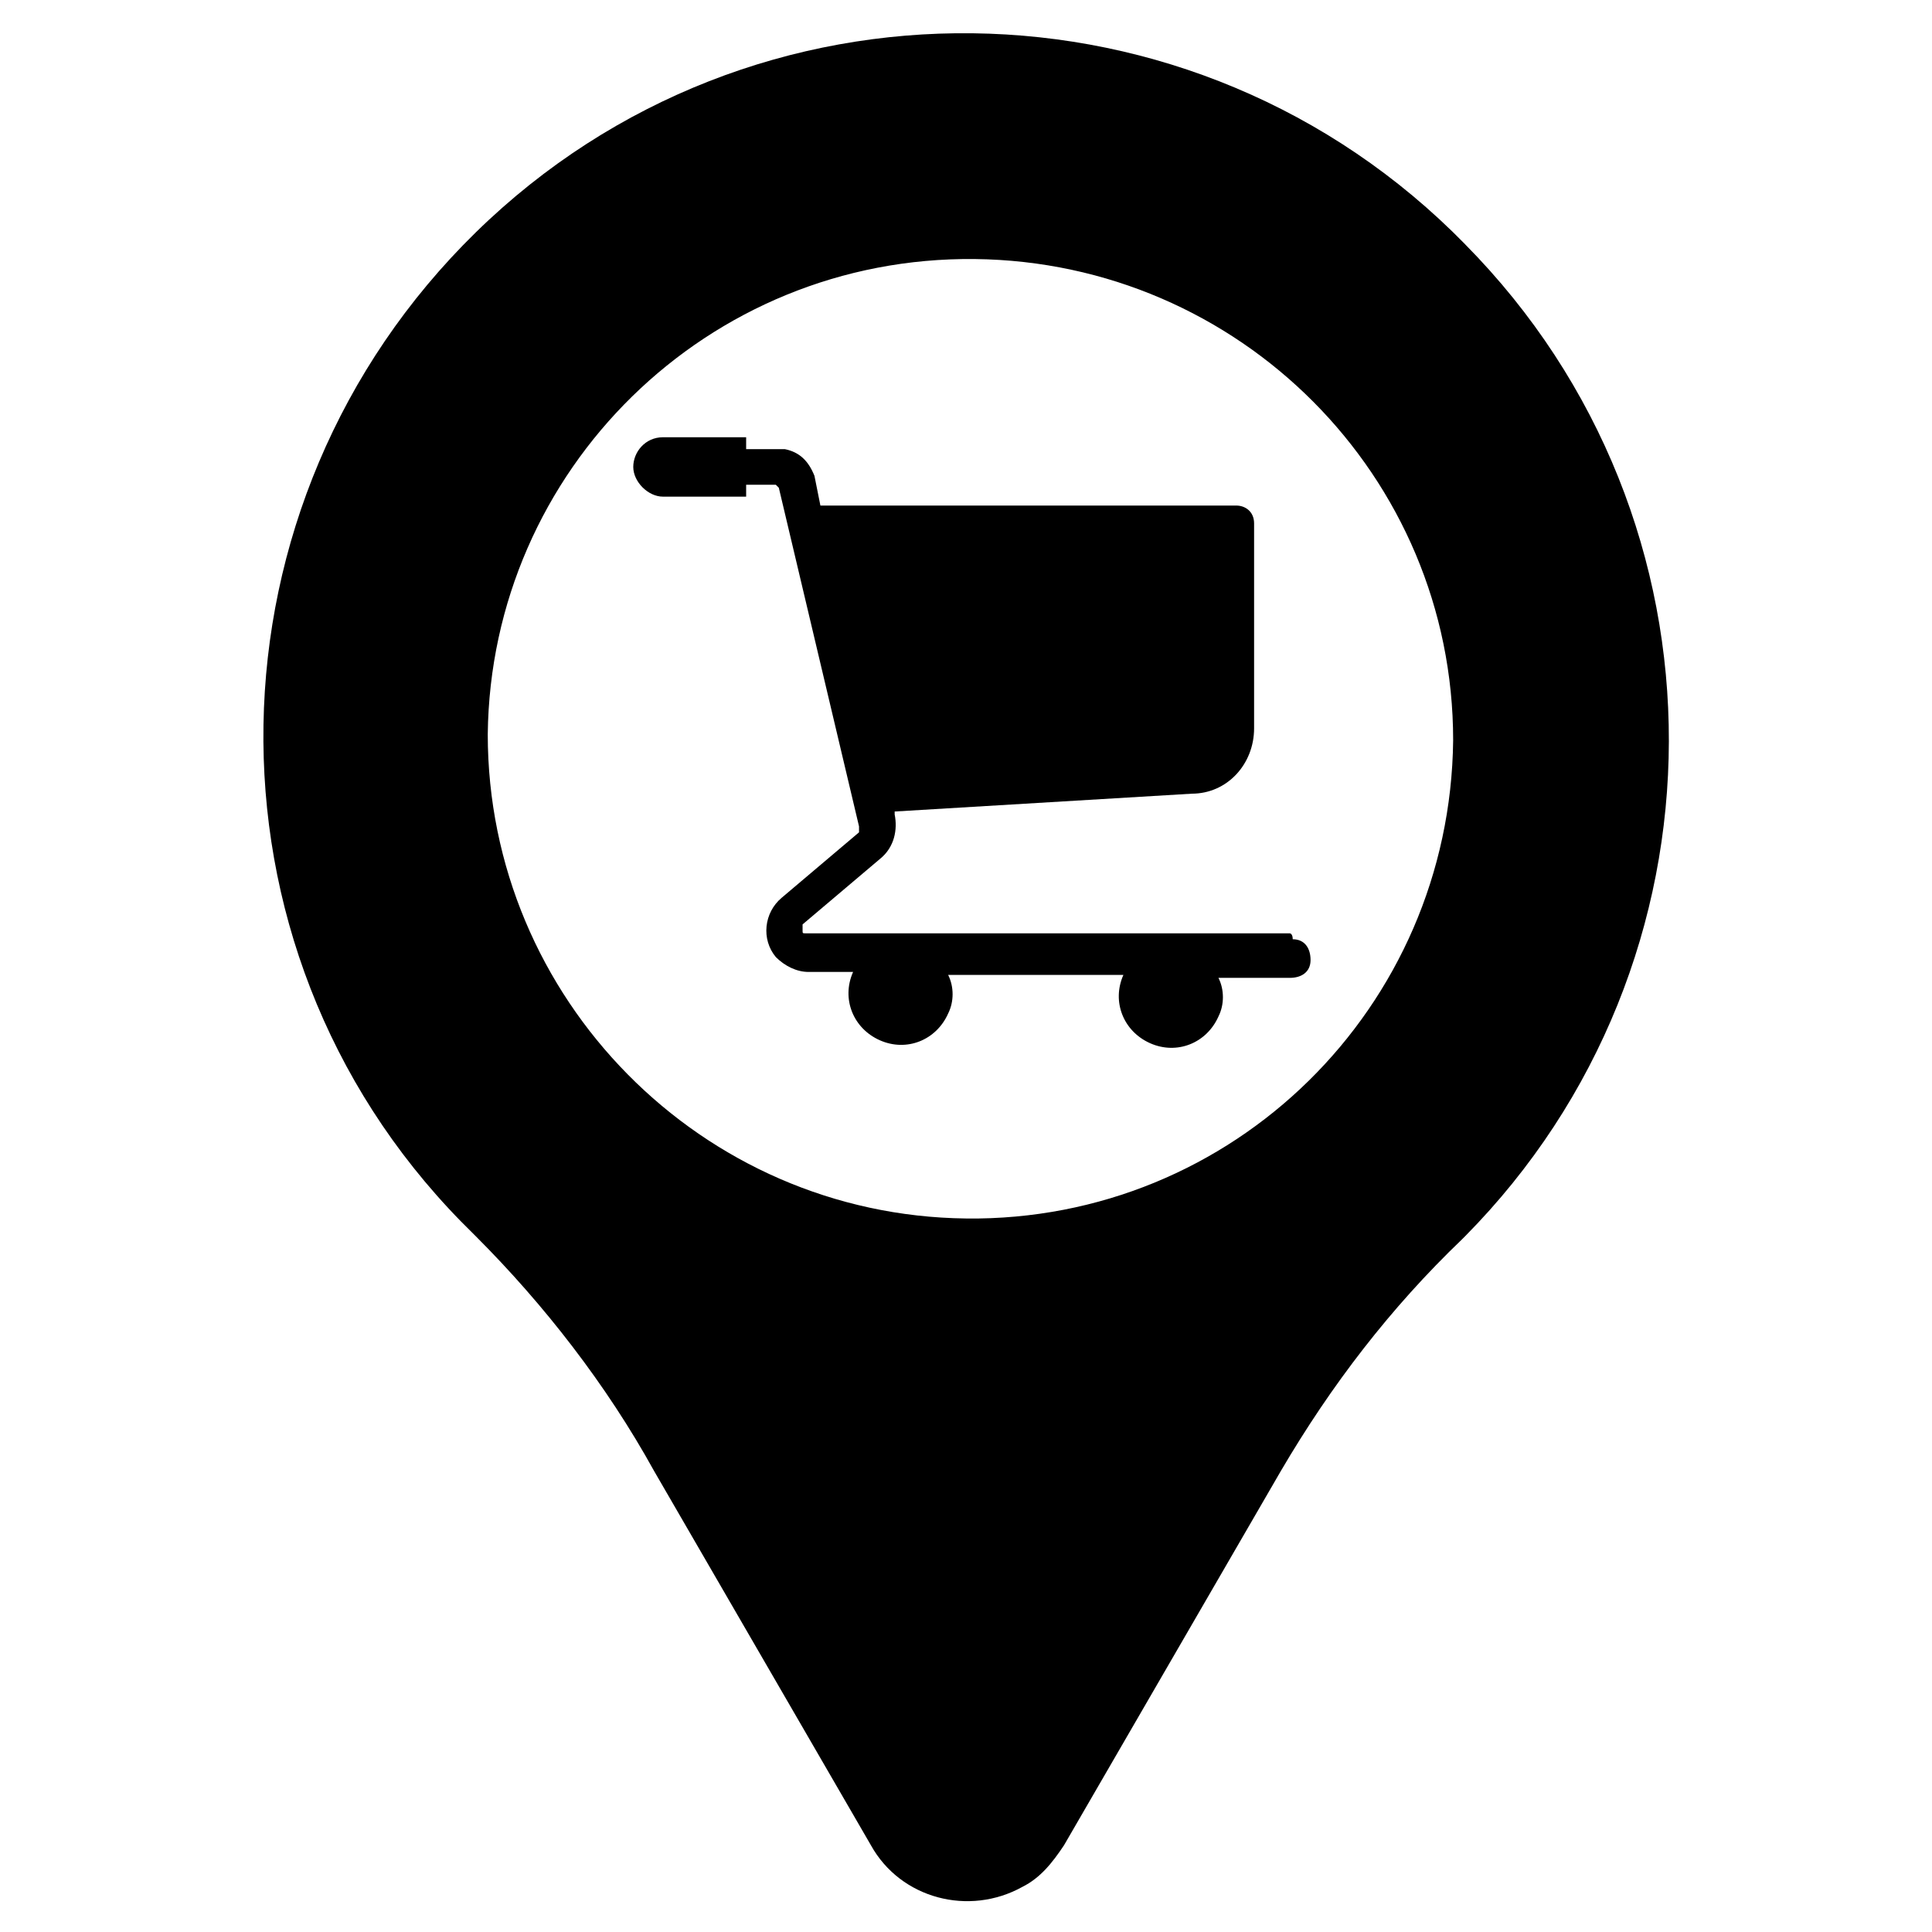
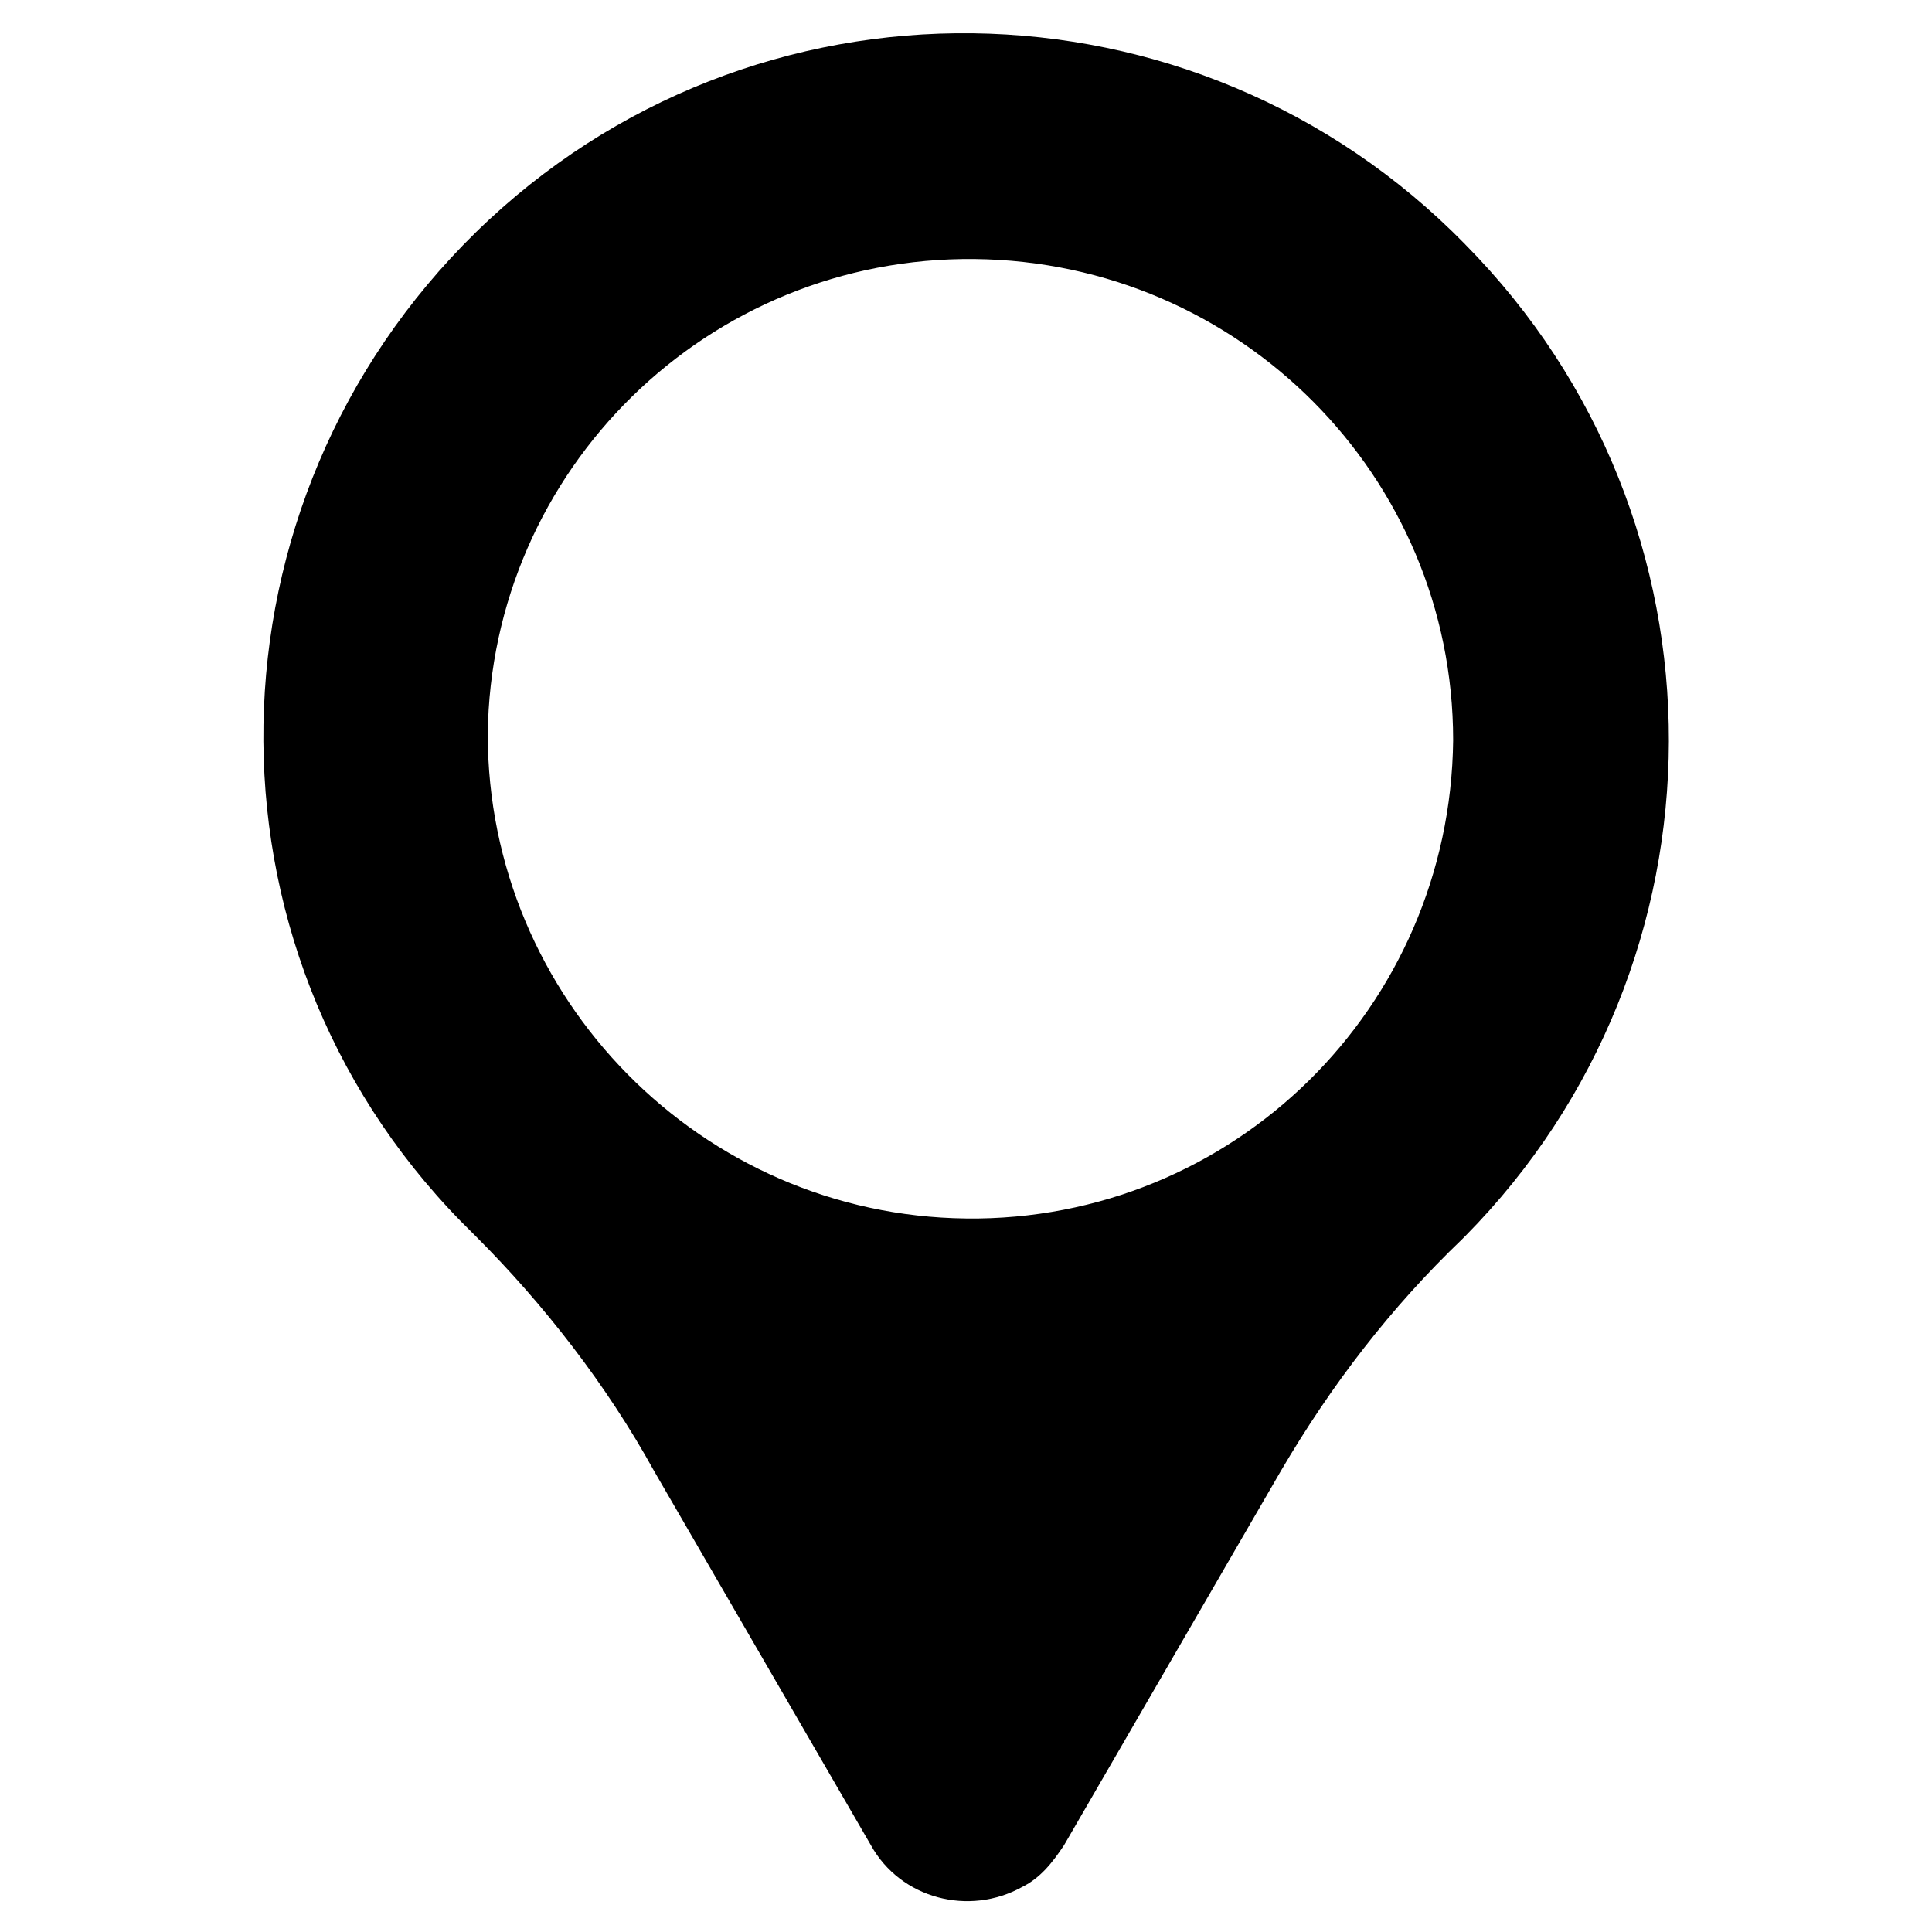
<svg xmlns="http://www.w3.org/2000/svg" fill="#000000" width="800px" height="800px" version="1.1" viewBox="144 144 512 512">
  <g>
    <path d="m532.25 208.71c-71.637-73.211-188.93-74.785-262.14-3.148-73.211 71.637-75.57 188.93-3.938 262.14l3.938 3.938c18.105 18.105 34.637 39.359 47.23 62.188l57.465 99.188c7.871 14.168 25.977 18.895 40.148 11.02 4.723-2.363 7.871-6.297 11.02-11.02l57.465-99.188c13.383-22.828 29.125-43.297 48.02-61.402l0.789-0.789c71.633-72.418 72.422-189.71 0-262.92zm-132.25 258.2c-70.062-0.789-126.74-58.254-126.74-128.31 0.785-70.062 58.25-126.74 129.1-125.95 70.062 0.789 126.74 57.465 126.74 127.53-0.785 70.848-58.25 127.53-129.1 126.74z" />
-     <path d="m485.8 391.34h-128.32c-0.789 0-0.789 0-0.789-0.789v-1.574l20.469-17.32c3.938-3.148 4.723-7.871 3.938-11.809v-0.789l78.719-4.723c9.445 0 16.531-7.871 16.531-17.32v-54.316c0-3.148-2.363-4.723-4.723-4.723l-110.21 0.004-1.574-7.871c-1.574-3.938-3.938-6.297-7.871-7.086h-10.234v-3.148h-22.043c-4.723 0-7.871 3.938-7.871 7.871 0 3.938 3.938 7.871 7.871 7.871h22.043v-3.148h7.871l0.789 0.789 21.254 89.742v1.574l-20.469 17.32c-4.723 3.938-5.512 11.02-1.574 15.742 2.363 2.363 5.512 3.938 8.66 3.938h11.809c-3.148 7.086 0 14.957 7.086 18.105 7.086 3.148 14.957 0 18.105-7.086 1.574-3.148 1.574-7.086 0-10.234h46.445c-3.148 7.086 0 14.957 7.086 18.105 7.086 3.148 14.957 0 18.105-7.086 1.574-3.148 1.574-7.086 0-10.234h18.895c3.148 0 5.512-1.574 5.512-4.723s-1.574-5.512-4.723-5.512c-0.008-1.57-0.793-1.57-0.793-1.57z" />
  </g>
</svg>